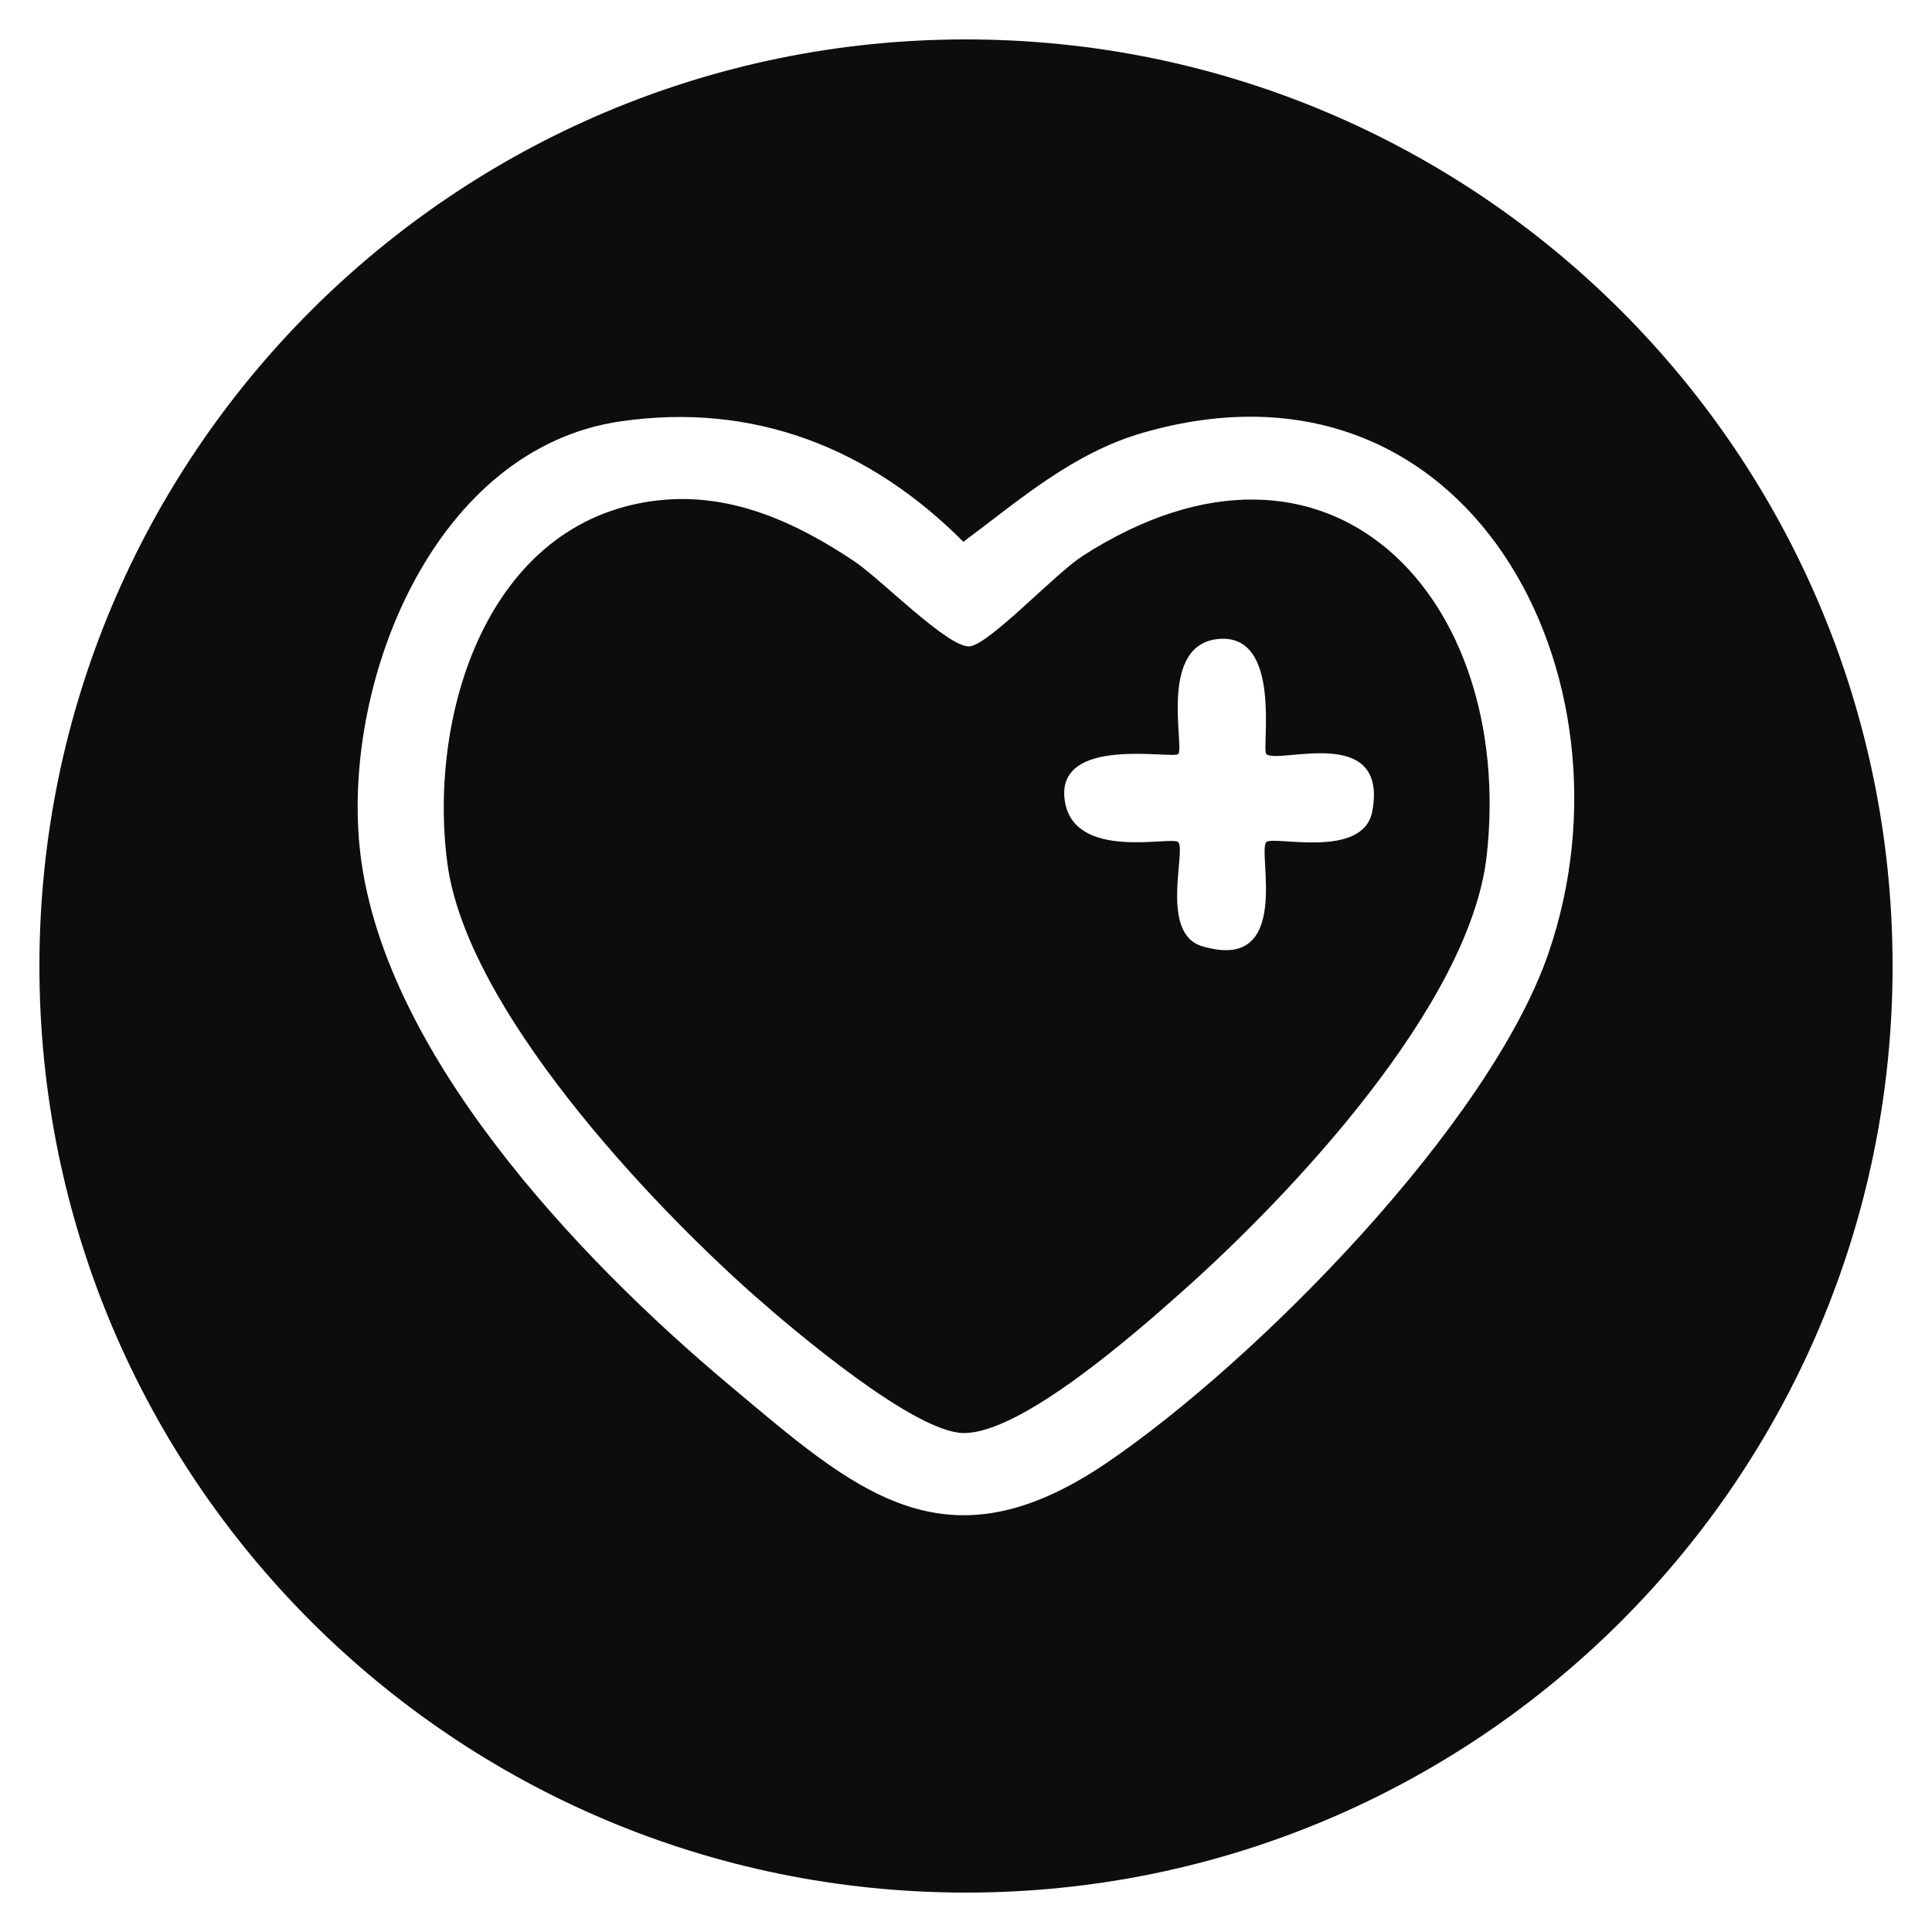
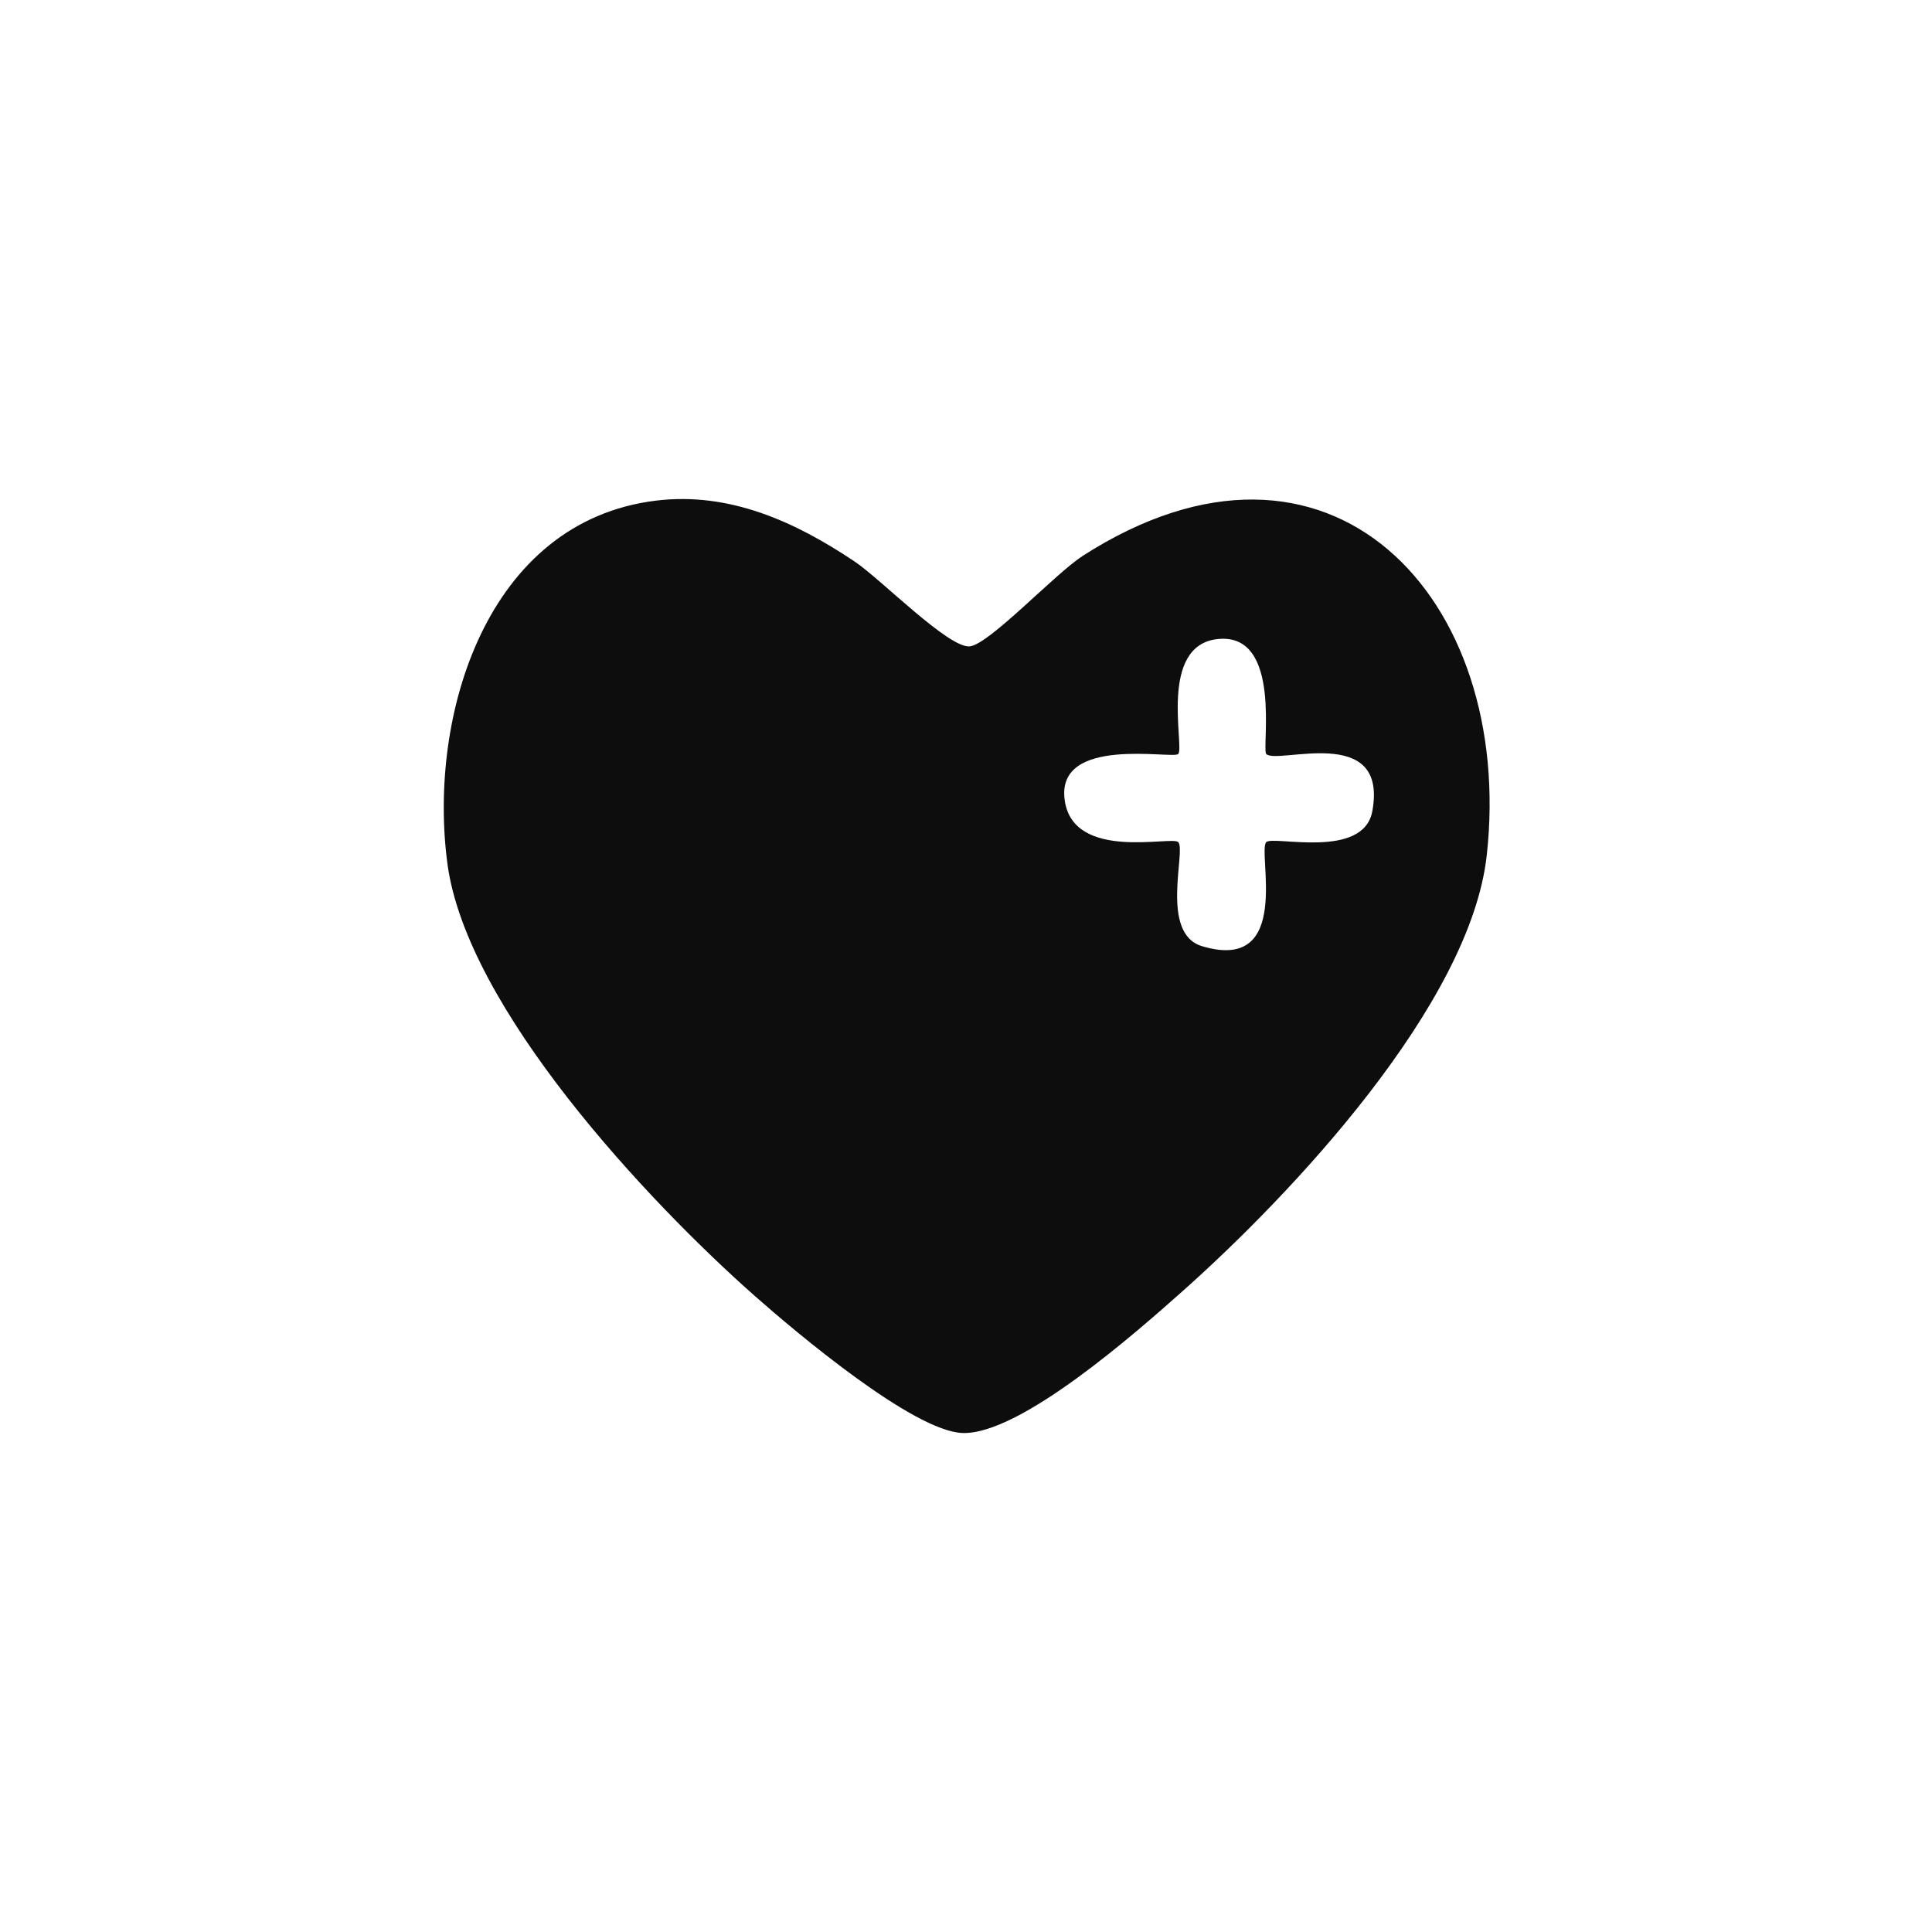
<svg xmlns="http://www.w3.org/2000/svg" id="Ebene_1" data-name="Ebene 1" viewBox="0 0 500 500">
  <defs>
    <style>
      .cls-1 {
        fill: #0d0d0d;
      }
    </style>
  </defs>
  <path class="cls-1" d="M280.02,144c-6.97,4.49-24.05,22.81-29.07,23.28-5.46.51-22.96-17.38-29.72-21.92-15.4-10.34-32.44-18.11-51.45-15.8-43.82,5.34-59.07,55.58-54,93.88,4.96,37.47,51.82,87.44,79.61,112,10.53,9.3,41.02,35.01,53.72,35.42,14.92.49,45.04-26.12,56.89-36.66,28.21-25.07,74.51-74.25,78.77-112.85,7.35-66.52-40.62-118.69-104.75-77.37ZM355.16,209.91c-2.3,12.65-25.67,6.25-27.45,8.03-2.39,2.39,7,34.03-16.63,26.93-11.07-3.32-4.04-24.82-6.16-26.94-1.68-1.67-27.1,5.06-29.37-10.79-2.43-16.93,27.98-10.6,29.37-12,1.71-1.71-5.28-28.29,10.37-29.77,16.69-1.59,11.14,28.49,12.42,29.77,2.84,2.84,31.61-8.08,27.45,14.76Z" />
-   <path class="cls-1" d="M250,10.2C117.56,10.2,10.2,117.56,10.2,250s107.36,239.8,239.8,239.8,239.8-107.36,239.8-239.8S382.44,10.2,250,10.2ZM400.8,246.54c-15.29,44.52-75.56,105.65-114.35,132.02-42.14,28.64-65.11,7.23-97.93-20.29-38.88-32.6-90.44-86.79-95.49-139.47-4.17-43.44,19.67-102.82,67.61-109.76,34.5-5,64.52,6.93,88.68,31.18,14.74-10.98,28.39-23.02,46.56-28.25,84.33-24.24,129.36,63.37,104.91,134.57Z" />
</svg>